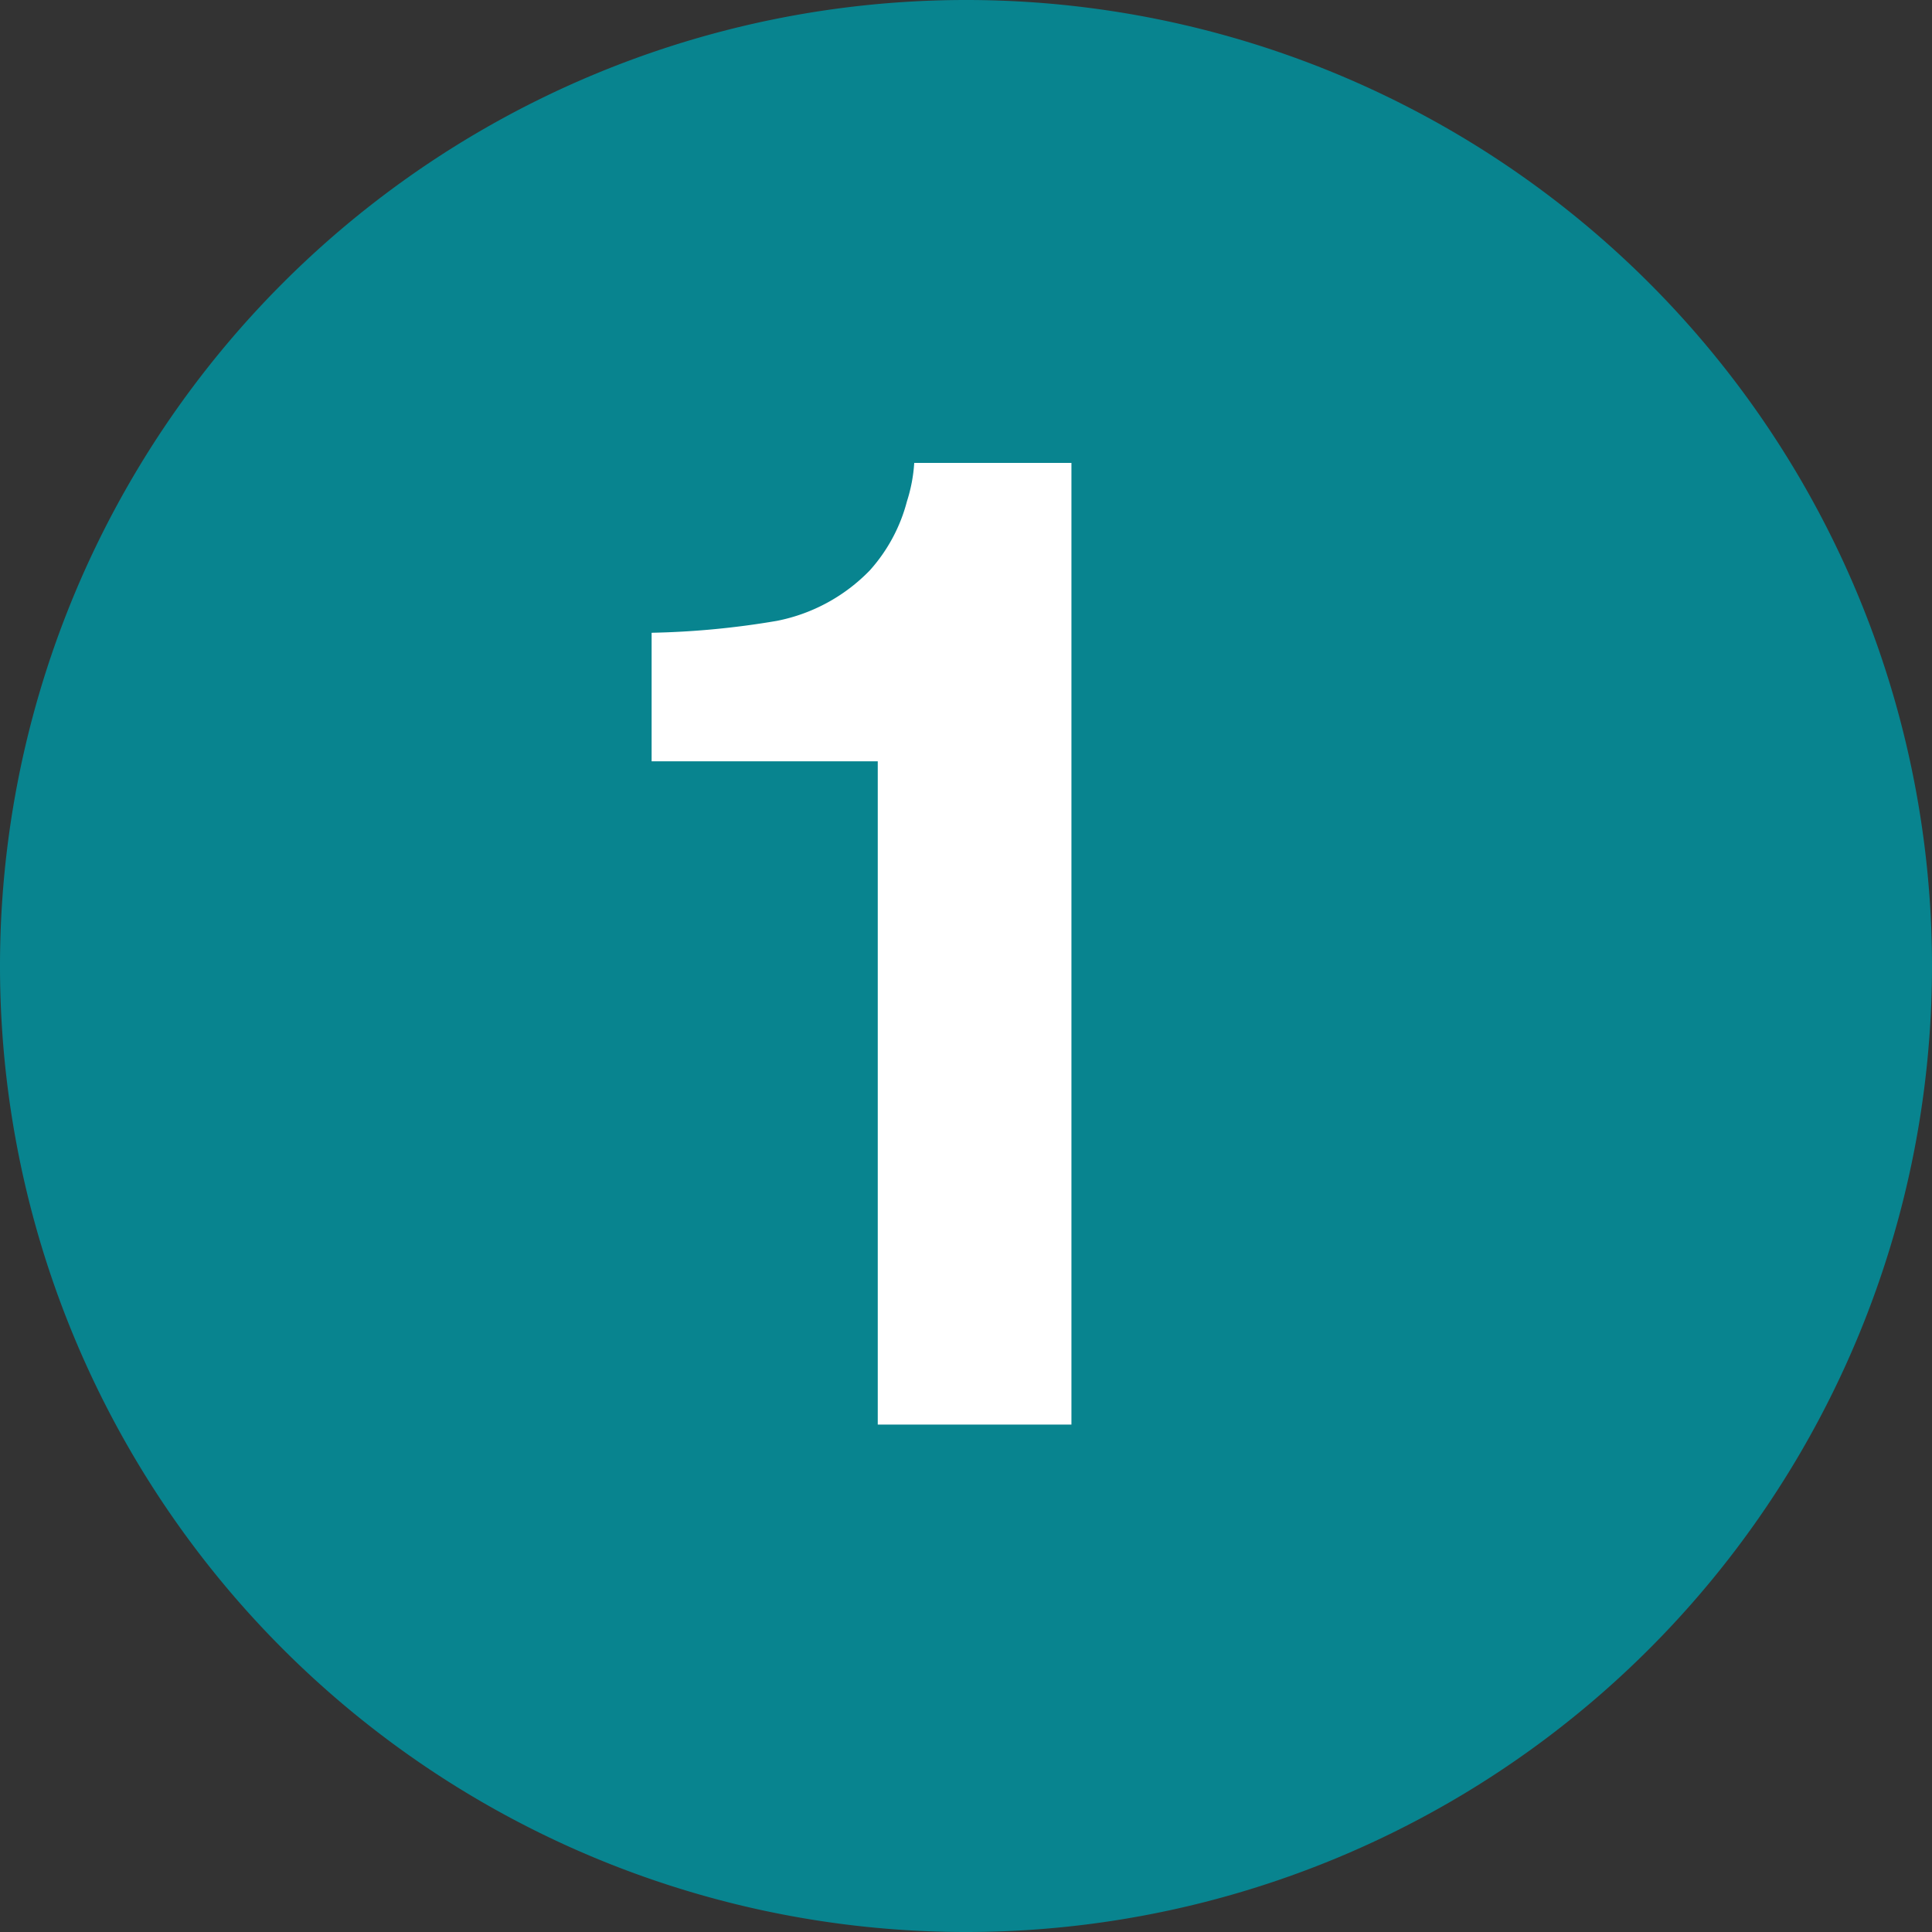
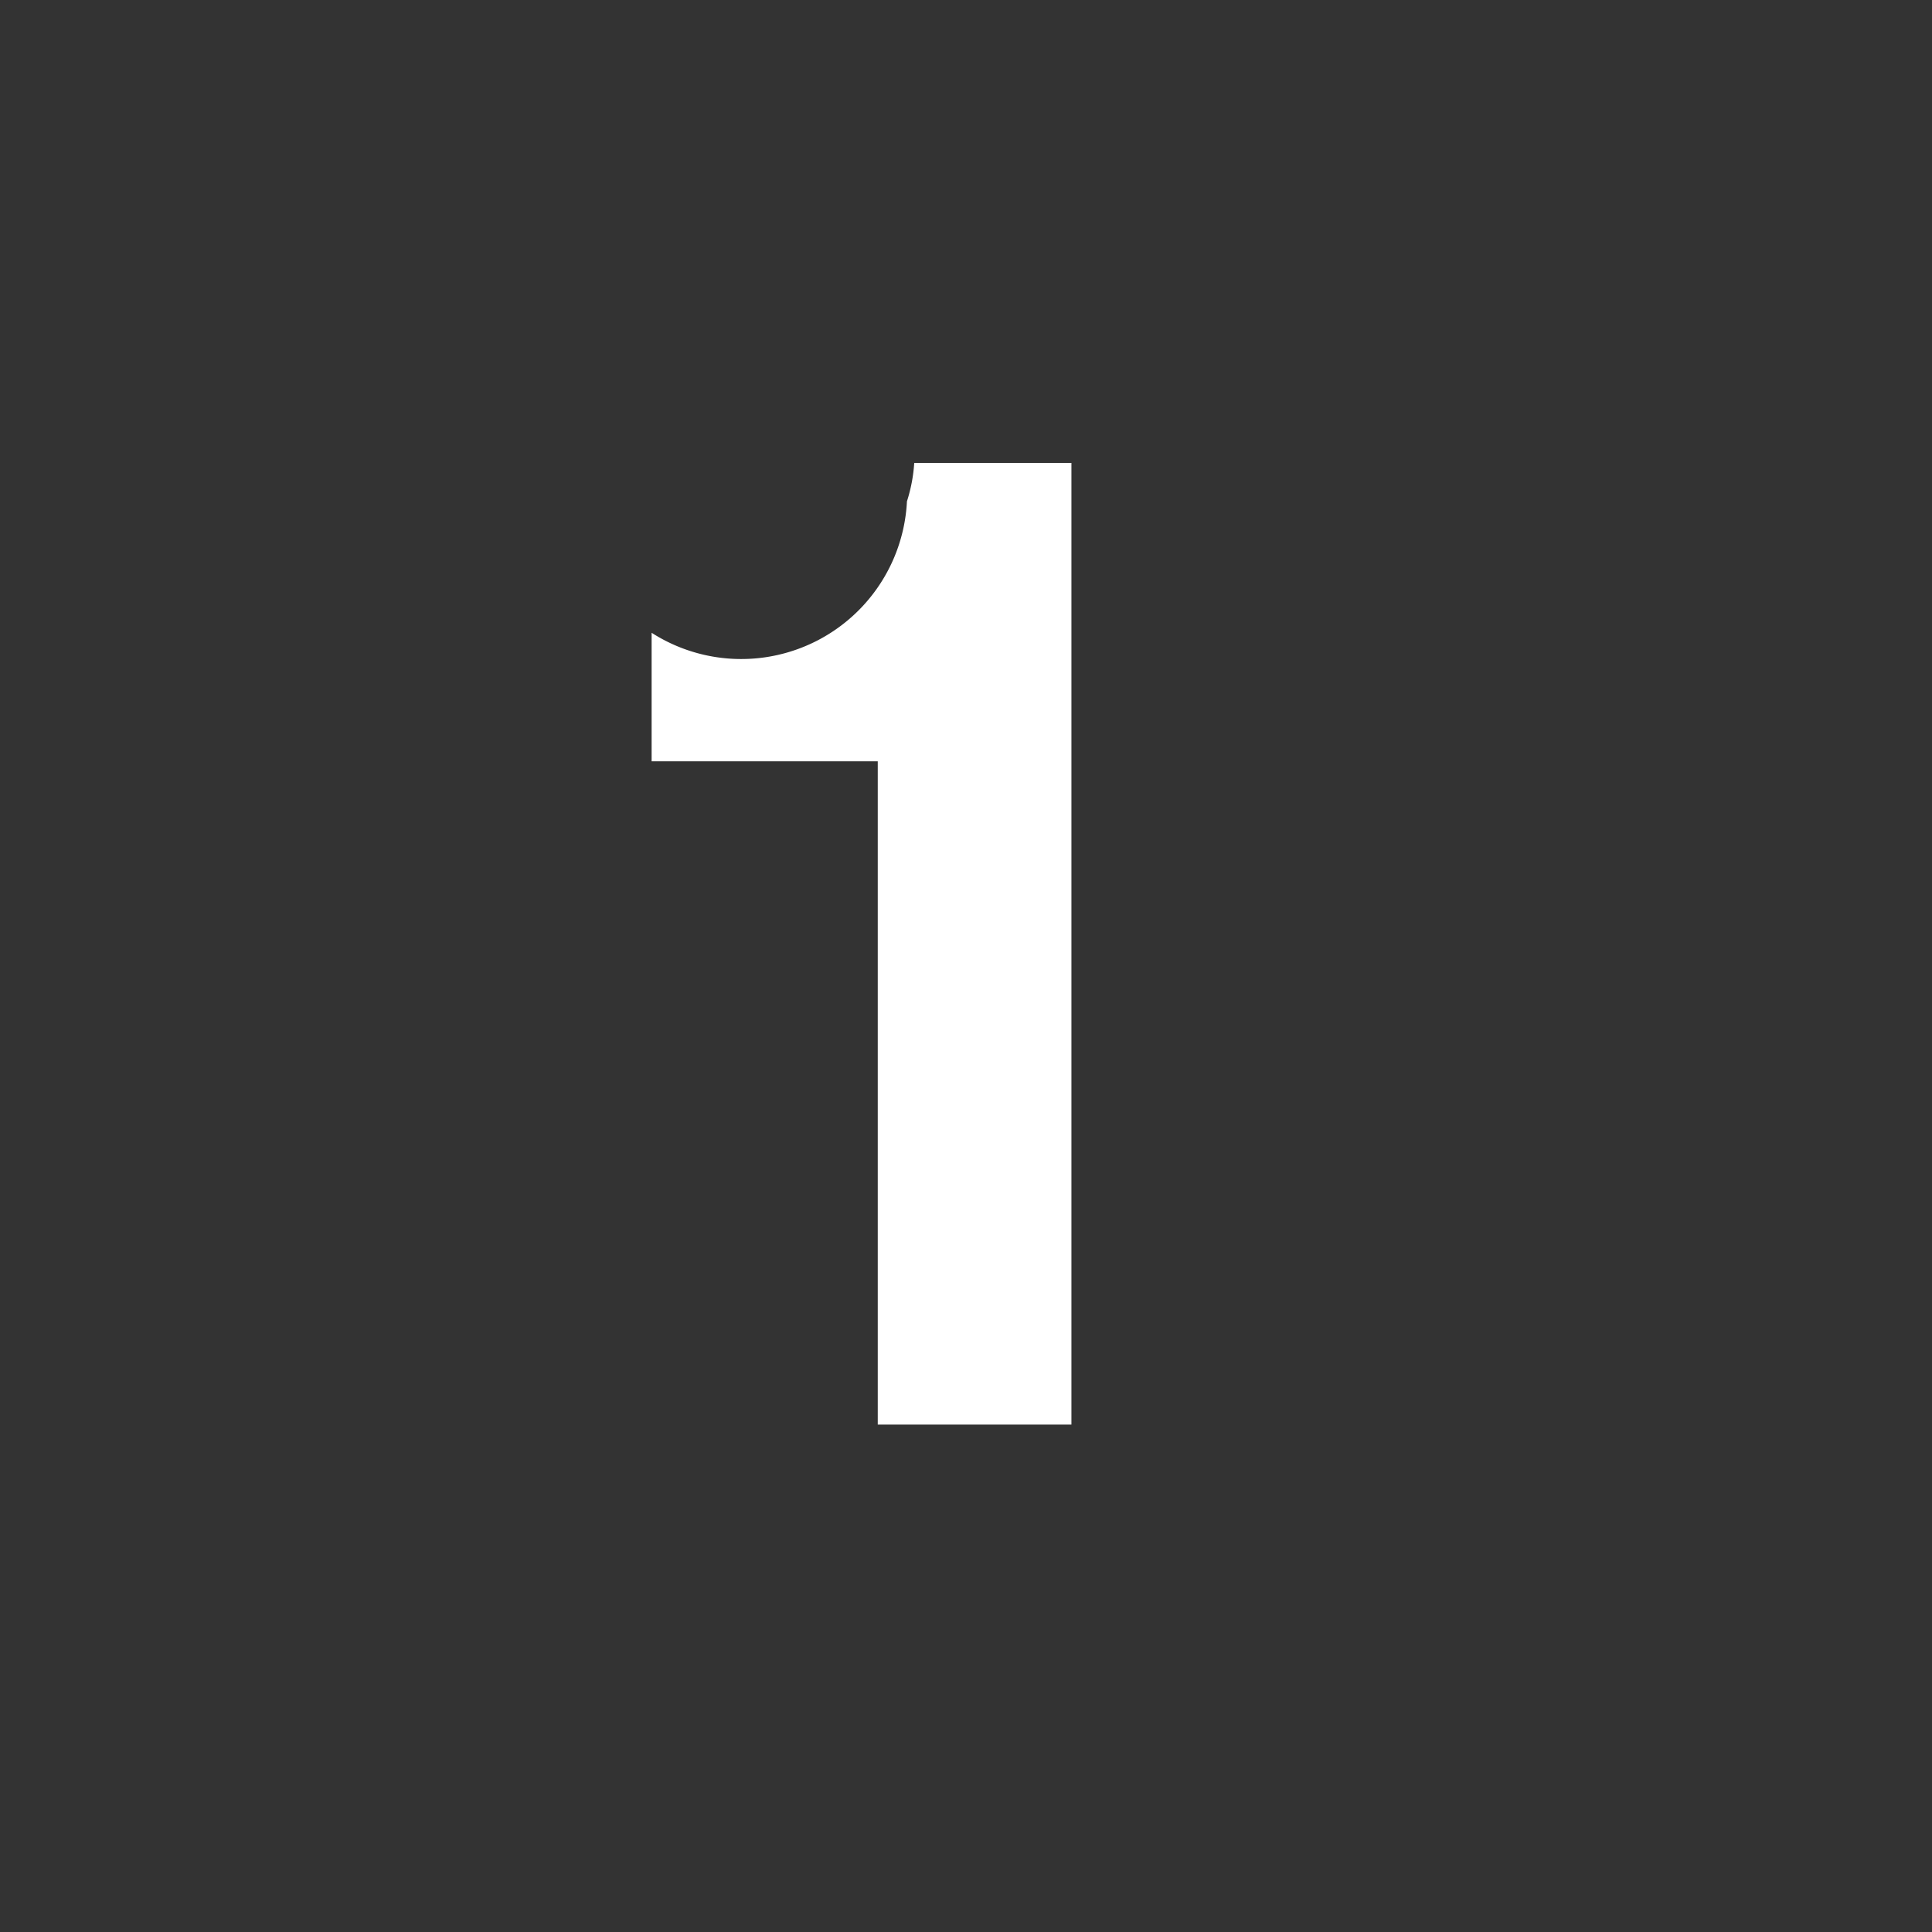
<svg xmlns="http://www.w3.org/2000/svg" width="58.317" height="58.317" viewBox="0 0 58.317 58.317">
  <rect x="0" y="0" width="58.317" height="58.317" fill="#333333" stroke="none" />
  <g id="Group_9691" data-name="Group 9691" transform="translate(-25.773 -989)">
    <g id="Group_9658" data-name="Group 9658" transform="translate(25.773 989)">
-       <path id="Path_37490" data-name="Path 37490" d="M-1.118-2.235A29.158,29.158,0,0,0,28.041-31.394,29.158,29.158,0,0,0-1.118-60.552,29.158,29.158,0,0,0-30.276-31.394,29.158,29.158,0,0,0-1.118-2.235" transform="translate(30.276 60.552)" fill="#08848f" />
-     </g>
-     <path id="Path_39430" data-name="Path 39430" d="M4.114,0H-1.732V-20.02H-8.558V-23.9a25.29,25.29,0,0,0,3.784-.36,5.337,5.337,0,0,0,2.8-1.521A5.009,5.009,0,0,0-.851-27.867a4.779,4.779,0,0,0,.22-1.161H4.114Z" transform="translate(54 1032)" fill="#fff" />
+       </g>
+     <path id="Path_39430" data-name="Path 39430" d="M4.114,0H-1.732V-20.02H-8.558V-23.9A5.009,5.009,0,0,0-.851-27.867a4.779,4.779,0,0,0,.22-1.161H4.114Z" transform="translate(54 1032)" fill="#fff" />
  </g>
</svg>